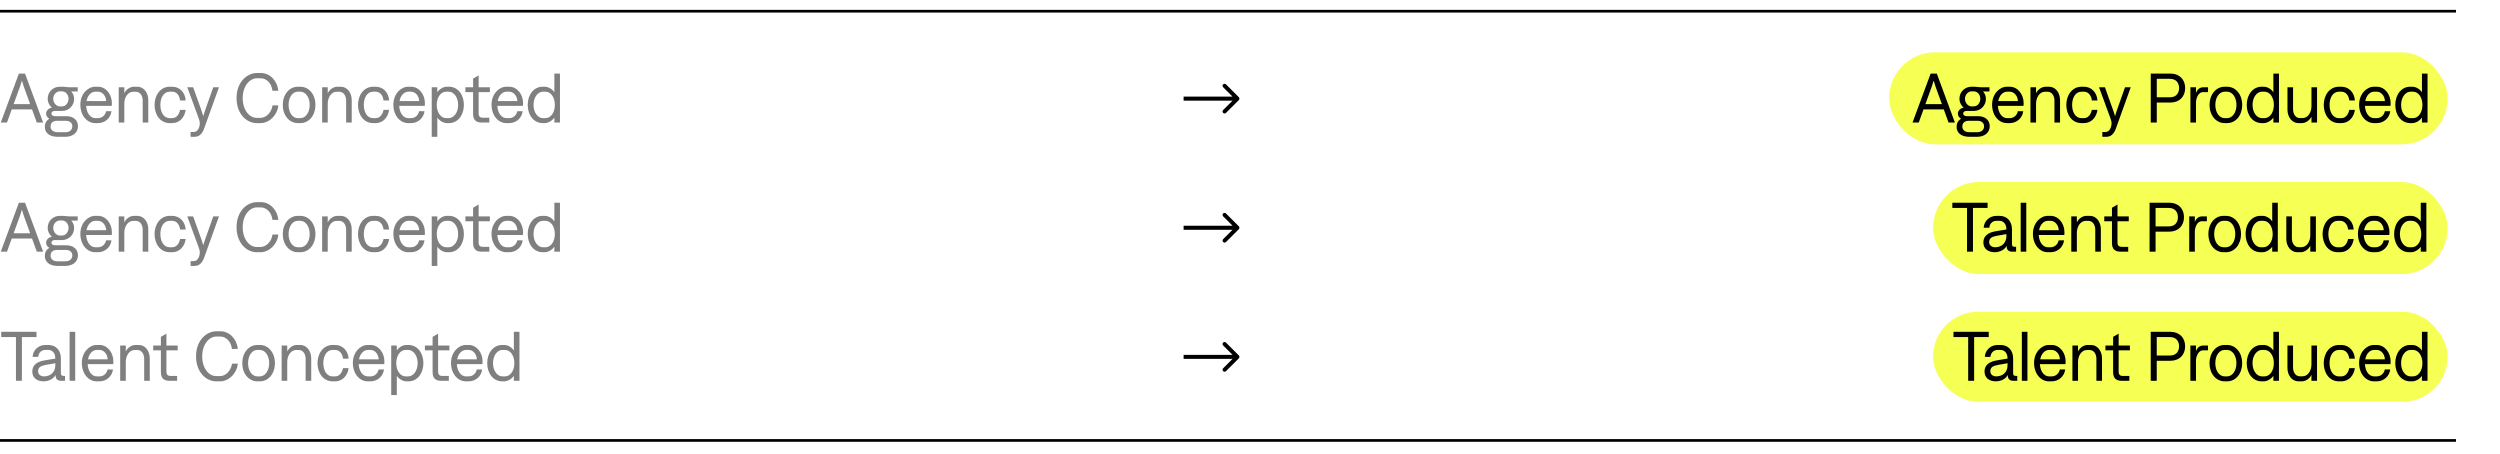
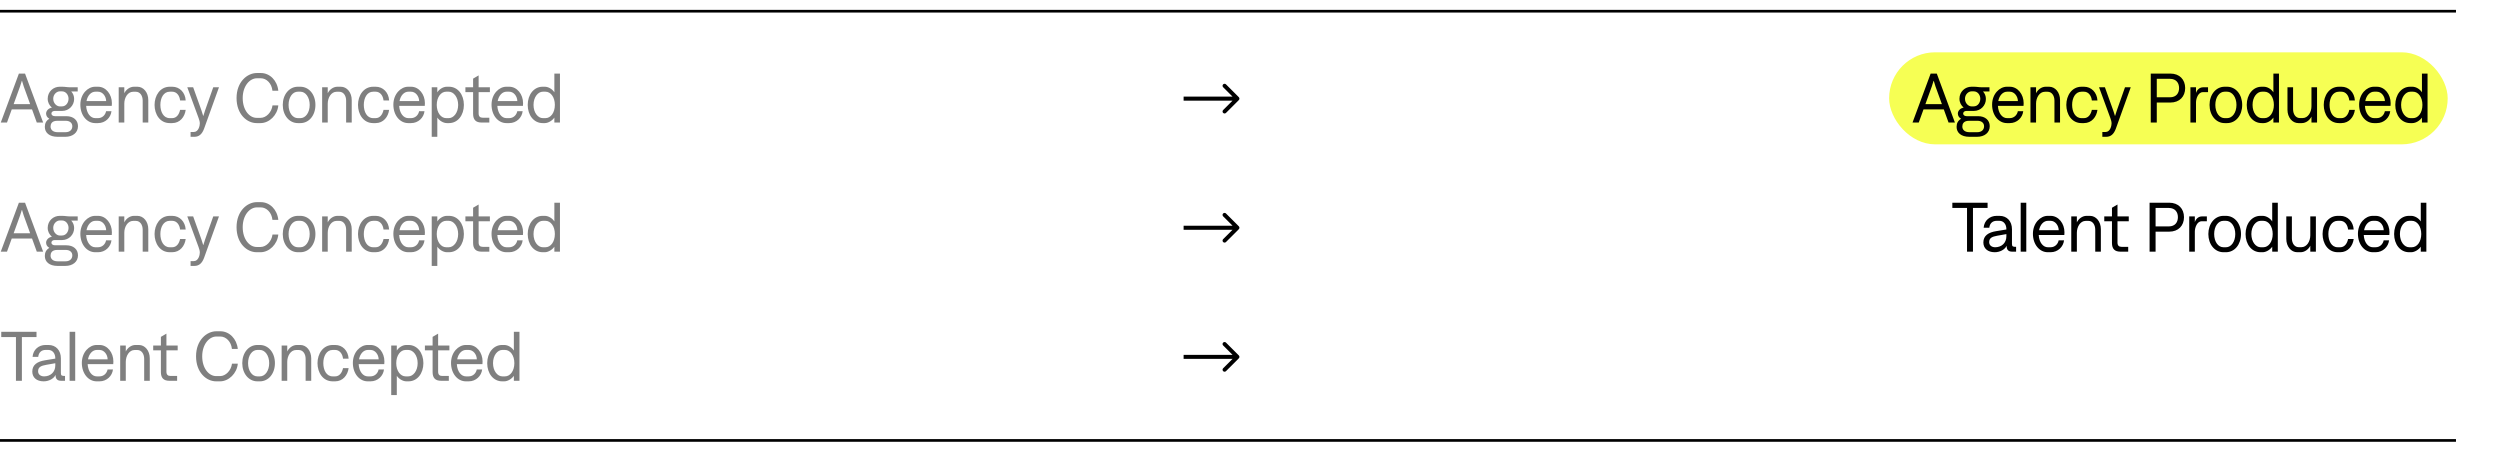
<svg xmlns="http://www.w3.org/2000/svg" fill="none" viewBox="0 0 1195 217" height="217" width="1195">
  <g filter="url(#filter0_f_298_810)">
    <rect fill="#F6FF54" rx="22" height="44" width="267" y="25" x="903" />
  </g>
  <g filter="url(#filter1_f_298_810)">
-     <rect fill="#F6FF54" rx="22" height="44" width="246" y="87" x="924" />
-   </g>
+     </g>
  <g filter="url(#filter2_f_298_810)">
-     <rect fill="#F6FF54" rx="21.5" height="43" width="246" y="149" x="924" />
-   </g>
+     </g>
  <path fill="black" d="M10.431 38.649C10.431 38.649 9.896 40.421 9.595 41.29L6.519 49.782H14.409L11.333 41.29C11.032 40.454 10.531 38.649 10.531 38.649H10.431ZM0.368 58.574L9.027 35.172H11.969L20.627 58.574H17.585L15.312 52.289H5.617L3.343 58.574H0.368ZM27.548 65.394C23.536 65.394 21.43 63.388 21.43 60.647C21.43 58.908 22.098 57.671 23.569 56.735C22.533 56.2 22.031 55.264 22.031 54.261C22.031 53.024 23.168 51.687 24.806 51.453C23.603 50.383 22.8 48.979 22.8 47.207C22.8 43.764 25.542 41.457 28.517 41.457H29.687C31.158 41.457 31.994 41.725 33.733 41.725H37.142V43.73H34.067C34.969 44.733 35.438 45.904 35.438 47.308C35.438 50.383 32.997 53.024 29.687 53.024H26.177C25.174 53.024 24.572 53.559 24.572 54.295C24.572 54.964 25.207 55.532 26.277 55.532H31.727C35.103 55.532 37.276 57.471 37.276 60.312C37.276 63.422 34.769 65.394 31.192 65.394H27.548ZM31.325 63.188C33.264 63.188 34.568 62.118 34.568 60.346C34.568 58.775 33.365 57.738 31.426 57.738H27.347C24.672 57.738 24.171 59.343 24.171 60.48C24.171 62.018 25.308 63.188 27.548 63.188H31.325ZM29.62 50.851C31.559 50.851 32.763 49.046 32.763 47.207C32.763 45.435 31.559 43.664 29.62 43.664H28.551C27.213 43.664 25.442 45.001 25.442 47.207C25.442 49.481 27.213 50.851 28.517 50.851H29.62ZM38.407 50.049C38.407 44.867 42.018 41.457 45.462 41.457H46.866C50.677 41.457 53.485 45.135 53.485 49.313C53.485 49.949 53.452 50.283 53.418 50.617H41.182C41.383 54.195 43.288 56.468 45.528 56.468H46.832C48.938 56.468 50.376 54.93 50.71 53.158H53.285C52.95 56.234 50.343 58.842 46.866 58.842H45.495C41.55 58.842 38.407 55.131 38.407 50.049ZM41.349 48.311H50.744C50.677 45.937 49.005 43.831 46.866 43.831H45.562C43.656 43.831 41.884 45.502 41.349 48.311ZM56.74 58.574L56.74 41.725H59.415V44.566C60.217 42.861 62.056 41.457 64.028 41.457H65.666C68.575 41.457 70.882 44.165 70.882 47.843V58.574H68.207V48.11C68.207 45.669 66.903 43.864 64.964 43.864H63.627C61.086 43.864 59.415 46.639 59.415 49.514L59.415 58.574H56.74ZM81.135 58.842C76.454 58.842 73.88 54.629 73.88 50.149C73.88 45.669 76.521 41.457 81.168 41.457H82.338C85.882 41.457 88.523 44.199 88.757 48.01H86.083C85.849 45.703 84.445 43.831 82.338 43.831H81.135C78.193 43.831 76.655 46.806 76.655 50.149C76.655 53.459 78.159 56.468 81.101 56.468H82.338C84.411 56.468 85.648 54.629 86.083 52.523H88.757C88.323 55.866 86.016 58.842 82.305 58.842H81.135ZM92.668 63.087C94.841 63.087 95.51 60.179 95.51 59.042C95.51 58.173 95.309 57.471 94.908 56.368L89.525 41.725H92.334L96.312 52.824C96.646 53.727 97.114 55.365 97.114 55.365H97.215C97.215 55.365 97.716 53.727 98.017 52.824L101.929 41.725H104.67L97.549 61.516C96.613 64.057 95.175 65.394 92.935 65.394H91.097V63.087H92.668ZM122.667 58.842C118.02 58.842 113.072 54.629 113.072 46.873C113.072 39.084 118.22 34.904 122.767 34.904H124.672C129.019 34.904 132.529 38.515 133.03 43.363H130.222C129.888 39.886 127.414 37.412 124.672 37.412H122.8C119.39 37.412 116.014 41.056 116.014 46.873C116.014 52.657 119.223 56.334 122.667 56.334H124.539C127.314 56.334 129.854 53.593 130.256 50.383H133.03C132.629 55.03 128.718 58.842 124.539 58.842H122.667ZM142.383 58.842C138.238 58.842 135.162 55.097 135.162 50.149C135.162 45.202 138.238 41.457 142.383 41.457H143.553C147.699 41.457 150.774 45.135 150.774 50.149C150.774 55.164 147.699 58.842 143.587 58.842H142.383ZM143.62 56.468C146.027 56.468 148.033 53.86 148.033 50.149C148.033 46.472 146.027 43.831 143.62 43.831H142.35C139.909 43.831 137.937 46.405 137.937 50.149C137.937 53.894 139.909 56.468 142.35 56.468L143.62 56.468ZM153.984 58.574V41.725H156.659V44.566C157.461 42.861 159.3 41.457 161.273 41.457H162.911C165.819 41.457 168.126 44.165 168.126 47.843V58.574H165.451V48.11C165.451 45.669 164.148 43.864 162.209 43.864H160.871C158.331 43.864 156.659 46.639 156.659 49.514V58.574H153.984ZM178.379 58.842C173.699 58.842 171.124 54.629 171.124 50.149C171.124 45.669 173.766 41.457 178.413 41.457H179.583C183.126 41.457 185.767 44.199 186.001 48.01H183.327C183.093 45.703 181.689 43.831 179.583 43.831H178.379C175.437 43.831 173.899 46.806 173.899 50.149C173.899 53.459 175.404 56.468 178.346 56.468H179.583C181.655 56.468 182.892 54.629 183.327 52.523H186.001C185.567 55.866 183.26 58.842 179.549 58.842H178.379ZM188.028 50.049C188.028 44.867 191.639 41.457 195.082 41.457H196.486C200.298 41.457 203.106 45.135 203.106 49.313C203.106 49.949 203.073 50.283 203.039 50.617H190.803C191.004 54.195 192.909 56.468 195.149 56.468H196.453C198.559 56.468 199.997 54.93 200.331 53.158H202.905C202.571 56.234 199.963 58.842 196.486 58.842H195.116C191.171 58.842 188.028 55.131 188.028 50.049ZM190.97 48.311H200.365C200.298 45.937 198.626 43.831 196.486 43.831H195.183C193.277 43.831 191.505 45.502 190.97 48.311ZM214.652 41.457C218.798 41.457 221.74 45.202 221.74 50.149C221.74 55.064 218.831 58.842 214.619 58.842H213.616C211.911 58.842 210.005 57.671 209.036 56.2V65.394H206.361V41.725H209.036V44.132C209.938 42.661 211.81 41.457 213.582 41.457H214.652ZM213.248 43.831C210.807 43.831 208.768 46.405 208.768 50.149C208.768 53.894 210.807 56.468 213.248 56.468H214.518C216.792 56.468 218.998 53.961 218.998 50.149C218.998 46.338 216.758 43.831 214.518 43.831H213.248ZM226.143 37.579L228.784 36.041V41.725H234.167V44.031H228.784V54.195C228.784 55.666 229.486 56.267 230.723 56.267L233.899 56.267V58.574L230.188 58.574C227.514 58.574 226.143 57.304 226.143 54.395V44.031H222.465V41.725H226.143V37.579ZM234.953 50.049C234.953 44.867 238.563 41.457 242.007 41.457H243.411C247.222 41.457 250.03 45.135 250.03 49.313C250.03 49.949 249.997 50.283 249.963 50.617H237.728C237.928 54.195 239.834 56.468 242.074 56.468H243.377C245.484 56.468 246.921 54.93 247.256 53.158H249.83C249.495 56.234 246.888 58.842 243.411 58.842H242.04C238.095 58.842 234.953 55.131 234.953 50.049ZM237.895 48.311H247.289C247.222 45.937 245.551 43.831 243.411 43.831H242.107C240.201 43.831 238.43 45.502 237.895 48.311ZM259.403 58.842C255.158 58.842 252.249 55.064 252.249 50.149C252.249 45.202 255.225 41.457 259.337 41.457H260.406C262.178 41.457 264.084 42.661 264.987 44.132V35.172H267.661V58.574H264.987V56.2C264.017 57.638 262.078 58.842 260.406 58.842H259.403ZM260.741 56.468C263.215 56.468 265.221 53.894 265.221 50.149C265.221 46.405 263.215 43.831 260.741 43.831H259.47C257.23 43.831 255.024 46.338 255.024 50.149C255.024 53.961 257.197 56.468 259.47 56.468H260.741Z" opacity="0.5" />
  <path fill="black" d="M7.622 182.014L7.622 161.119H0.602L0.602 158.612H17.451V161.119H10.464L10.464 182.014H7.622ZM20.848 182.281C17.538 182.281 15.432 180.476 15.432 177.601C15.432 174.291 17.973 172.787 21.516 172.218L26.431 171.416V171.216C26.431 168.875 25.027 167.271 23.154 167.271H21.75C19.878 167.271 18.474 168.441 18.273 170.58H15.566C15.833 167.07 18.574 164.897 21.75 164.897H23.154C26.765 164.897 29.105 167.505 29.105 171.282V178.303C29.105 179.607 29.573 179.707 31.078 179.707V182.014H29.206C27.668 182.014 26.498 181.345 26.565 179.206C25.662 181.044 23.355 182.281 20.848 182.281ZM18.207 177.467C18.207 178.972 19.41 179.908 21.082 179.908C24.057 179.908 26.431 177.935 26.431 174.692V173.623L22.085 174.392C19.711 174.826 18.207 175.394 18.207 177.467ZM33.274 182.014L33.274 158.612H35.949L35.949 182.014H33.274ZM39.118 173.489C39.118 168.307 42.728 164.897 46.172 164.897H47.576C51.387 164.897 54.196 168.574 54.196 172.753C54.196 173.389 54.162 173.723 54.129 174.057H41.893C42.093 177.634 43.999 179.908 46.239 179.908H47.543C49.649 179.908 51.086 178.37 51.421 176.598H53.995C53.661 179.674 51.053 182.281 47.576 182.281H46.205C42.26 182.281 39.118 178.57 39.118 173.489ZM42.06 171.75H51.454C51.387 169.377 49.716 167.271 47.576 167.271H46.272C44.367 167.271 42.595 168.942 42.06 171.75ZM57.451 182.014L57.451 165.164H60.125V168.006C60.928 166.301 62.766 164.897 64.739 164.897H66.377C69.285 164.897 71.592 167.605 71.592 171.282V182.014H68.918V171.55C68.918 169.109 67.614 167.304 65.675 167.304H64.338C61.797 167.304 60.125 170.079 60.125 172.954L60.125 182.014H57.451ZM76.906 161.019L79.547 159.481V165.164H84.93V167.471H79.547V177.634C79.547 179.105 80.249 179.707 81.486 179.707H84.662V182.014H80.951C78.277 182.014 76.906 180.744 76.906 177.835V167.471H73.229V165.164H76.906V161.019ZM103.306 182.281C98.659 182.281 93.711 178.069 93.711 170.313C93.711 162.523 98.86 158.344 103.407 158.344H105.312C109.658 158.344 113.169 161.955 113.67 166.803H110.862C110.528 163.326 108.054 160.852 105.312 160.852H103.44C100.03 160.852 96.653 164.496 96.653 170.313C96.653 176.097 99.863 179.774 103.306 179.774H105.178C107.953 179.774 110.494 177.033 110.895 173.823H113.67C113.269 178.47 109.357 182.281 105.178 182.281H103.306ZM123.023 182.281C118.877 182.281 115.802 178.537 115.802 173.589C115.802 168.641 118.877 164.897 123.023 164.897H124.193C128.338 164.897 131.414 168.574 131.414 173.589C131.414 178.604 128.338 182.281 124.226 182.281H123.023ZM124.26 179.908C126.667 179.908 128.673 177.3 128.673 173.589C128.673 169.912 126.667 167.271 124.26 167.271H122.989C120.549 167.271 118.576 169.845 118.576 173.589C118.576 177.333 120.549 179.908 122.989 179.908H124.26ZM134.624 182.014V165.164H137.299V168.006C138.101 166.301 139.94 164.897 141.912 164.897H143.55C146.459 164.897 148.766 167.605 148.766 171.282V182.014H146.091V171.55C146.091 169.109 144.787 167.304 142.848 167.304H141.511C138.97 167.304 137.299 170.079 137.299 172.954V182.014H134.624ZM159.019 182.281C154.338 182.281 151.764 178.069 151.764 173.589C151.764 169.109 154.405 164.897 159.052 164.897H160.222C163.766 164.897 166.407 167.638 166.641 171.45H163.967C163.733 169.143 162.329 167.271 160.222 167.271H159.019C156.077 167.271 154.539 170.246 154.539 173.589C154.539 176.899 156.043 179.908 158.985 179.908H160.222C162.295 179.908 163.532 178.069 163.967 175.963H166.641C166.207 179.306 163.9 182.281 160.189 182.281H159.019ZM168.668 173.489C168.668 168.307 172.279 164.897 175.722 164.897H177.126C180.937 164.897 183.746 168.574 183.746 172.753C183.746 173.389 183.712 173.723 183.679 174.057H171.443C171.643 177.634 173.549 179.908 175.789 179.908H177.093C179.199 179.908 180.637 178.37 180.971 176.598H183.545C183.211 179.674 180.603 182.281 177.126 182.281H175.755C171.811 182.281 168.668 178.57 168.668 173.489ZM171.61 171.75H181.004C180.937 169.377 179.266 167.271 177.126 167.271H175.822C173.917 167.271 172.145 168.942 171.61 171.75ZM195.292 164.897C199.437 164.897 202.379 168.641 202.379 173.589C202.379 178.504 199.471 182.281 195.258 182.281H194.255C192.55 182.281 190.645 181.111 189.675 179.64V188.834H187.001V165.164H189.675V167.571C190.578 166.1 192.45 164.897 194.222 164.897H195.292ZM193.888 167.271C191.447 167.271 189.408 169.845 189.408 173.589C189.408 177.333 191.447 179.908 193.888 179.908H195.158C197.431 179.908 199.638 177.4 199.638 173.589C199.638 169.778 197.398 167.271 195.158 167.271H193.888ZM206.783 161.019L209.424 159.481V165.164H214.806V167.471H209.424V177.634C209.424 179.105 210.126 179.707 211.363 179.707H214.539V182.014H210.828C208.153 182.014 206.783 180.744 206.783 177.835V167.471H203.105V165.164H206.783V161.019ZM215.592 173.489C215.592 168.307 219.203 164.897 222.646 164.897H224.051C227.862 164.897 230.67 168.574 230.67 172.753C230.67 173.389 230.637 173.723 230.603 174.057H218.367C218.568 177.634 220.473 179.908 222.713 179.908H224.017C226.123 179.908 227.561 178.37 227.895 176.598H230.469C230.135 179.674 227.527 182.281 224.051 182.281H222.68C218.735 182.281 215.592 178.57 215.592 173.489ZM218.534 171.75H227.929C227.862 169.377 226.19 167.271 224.051 167.271H222.747C220.841 167.271 219.069 168.942 218.534 171.75ZM240.043 182.281C235.797 182.281 232.889 178.504 232.889 173.589C232.889 168.641 235.864 164.897 239.976 164.897H241.046C242.818 164.897 244.724 166.1 245.626 167.571V158.612H248.301V182.014H245.626V179.64C244.657 181.078 242.718 182.281 241.046 182.281H240.043ZM241.38 179.908C243.854 179.908 245.86 177.333 245.86 173.589C245.86 169.845 243.854 167.271 241.38 167.271H240.11C237.87 167.271 235.664 169.778 235.664 173.589C235.664 177.4 237.837 179.908 240.11 179.908H241.38Z" opacity="0.5" />
  <path fill="black" d="M10.431 100.369C10.431 100.369 9.896 102.141 9.595 103.01L6.519 111.502H14.409L11.333 103.01C11.032 102.174 10.531 100.369 10.531 100.369H10.431ZM0.368 120.294L9.027 96.892H11.969L20.627 120.294H17.585L15.312 114.009H5.617L3.343 120.294H0.368ZM27.548 127.114C23.536 127.114 21.43 125.108 21.43 122.367C21.43 120.628 22.098 119.391 23.569 118.455C22.533 117.92 22.031 116.984 22.031 115.981C22.031 114.744 23.168 113.407 24.806 113.173C23.603 112.103 22.8 110.699 22.8 108.927C22.8 105.484 25.542 103.177 28.517 103.177H29.687C31.158 103.177 31.994 103.445 33.733 103.445H37.142V105.45H34.067C34.969 106.453 35.438 107.623 35.438 109.028C35.438 112.103 32.997 114.744 29.687 114.744H26.177C25.174 114.744 24.572 115.279 24.572 116.015C24.572 116.683 25.207 117.252 26.277 117.252H31.727C35.103 117.252 37.276 119.191 37.276 122.033C37.276 125.142 34.769 127.114 31.192 127.114H27.548ZM31.325 124.908C33.264 124.908 34.568 123.838 34.568 122.066C34.568 120.495 33.365 119.458 31.426 119.458H27.347C24.672 119.458 24.171 121.063 24.171 122.2C24.171 123.738 25.308 124.908 27.548 124.908H31.325ZM29.62 112.571C31.559 112.571 32.763 110.766 32.763 108.927C32.763 107.155 31.559 105.384 29.62 105.384H28.551C27.213 105.384 25.442 106.721 25.442 108.927C25.442 111.201 27.213 112.571 28.517 112.571H29.62ZM38.407 111.769C38.407 106.587 42.018 103.177 45.462 103.177H46.866C50.677 103.177 53.485 106.855 53.485 111.034C53.485 111.669 53.452 112.003 53.418 112.337L41.182 112.337C41.383 115.915 43.288 118.188 45.528 118.188H46.832C48.938 118.188 50.376 116.65 50.71 114.878H53.285C52.95 117.954 50.343 120.562 46.866 120.562H45.495C41.55 120.562 38.407 116.851 38.407 111.769ZM41.349 110.031L50.744 110.031C50.677 107.657 49.005 105.551 46.866 105.551H45.562C43.656 105.551 41.884 107.222 41.349 110.031ZM56.74 120.294L56.74 103.445H59.415V106.286C60.217 104.581 62.056 103.177 64.028 103.177H65.666C68.575 103.177 70.882 105.885 70.882 109.563V120.294H68.207V109.83C68.207 107.389 66.903 105.584 64.964 105.584H63.627C61.086 105.584 59.415 108.359 59.415 111.234L59.415 120.294H56.74ZM81.135 120.562C76.454 120.562 73.88 116.349 73.88 111.869C73.88 107.389 76.521 103.177 81.168 103.177H82.338C85.882 103.177 88.523 105.918 88.757 109.73H86.083C85.849 107.423 84.445 105.551 82.338 105.551H81.135C78.193 105.551 76.655 108.526 76.655 111.869C76.655 115.179 78.159 118.188 81.101 118.188H82.338C84.411 118.188 85.648 116.349 86.083 114.243H88.757C88.323 117.586 86.016 120.562 82.305 120.562H81.135ZM92.668 124.807C94.841 124.807 95.51 121.899 95.51 120.762C95.51 119.893 95.309 119.191 94.908 118.088L89.525 103.445H92.334L96.312 114.544C96.646 115.446 97.114 117.085 97.114 117.085H97.215C97.215 117.085 97.716 115.446 98.017 114.544L101.929 103.445H104.67L97.549 123.236C96.613 125.777 95.175 127.114 92.935 127.114H91.097V124.807H92.668ZM122.667 120.562C118.02 120.562 113.072 116.349 113.072 108.593C113.072 100.803 118.22 96.624 122.767 96.624H124.672C129.019 96.624 132.529 100.235 133.03 105.083H130.222C129.888 101.606 127.414 99.132 124.672 99.132H122.8C119.39 99.132 116.014 102.776 116.014 108.593C116.014 114.377 119.223 118.054 122.667 118.054H124.539C127.314 118.054 129.854 115.313 130.256 112.103H133.03C132.629 116.75 128.718 120.562 124.539 120.562H122.667ZM142.383 120.562C138.238 120.562 135.162 116.817 135.162 111.869C135.162 106.921 138.238 103.177 142.383 103.177H143.553C147.699 103.177 150.774 106.855 150.774 111.869C150.774 116.884 147.699 120.562 143.587 120.562H142.383ZM143.62 118.188C146.027 118.188 148.033 115.58 148.033 111.869C148.033 108.192 146.027 105.551 143.62 105.551H142.35C139.909 105.551 137.937 108.125 137.937 111.869C137.937 115.614 139.909 118.188 142.35 118.188H143.62ZM153.984 120.294V103.445H156.659V106.286C157.461 104.581 159.3 103.177 161.273 103.177H162.911C165.819 103.177 168.126 105.885 168.126 109.563V120.294H165.451V109.83C165.451 107.389 164.148 105.584 162.209 105.584H160.871C158.331 105.584 156.659 108.359 156.659 111.234V120.294H153.984ZM178.379 120.562C173.699 120.562 171.124 116.349 171.124 111.869C171.124 107.389 173.766 103.177 178.413 103.177H179.583C183.126 103.177 185.767 105.918 186.001 109.73H183.327C183.093 107.423 181.689 105.551 179.583 105.551H178.379C175.437 105.551 173.899 108.526 173.899 111.869C173.899 115.179 175.404 118.188 178.346 118.188H179.583C181.655 118.188 182.892 116.349 183.327 114.243H186.001C185.567 117.586 183.26 120.562 179.549 120.562H178.379ZM188.028 111.769C188.028 106.587 191.639 103.177 195.082 103.177H196.486C200.298 103.177 203.106 106.855 203.106 111.034C203.106 111.669 203.073 112.003 203.039 112.337H190.803C191.004 115.915 192.909 118.188 195.149 118.188H196.453C198.559 118.188 199.997 116.65 200.331 114.878H202.905C202.571 117.954 199.963 120.562 196.486 120.562H195.116C191.171 120.562 188.028 116.851 188.028 111.769ZM190.97 110.031H200.365C200.298 107.657 198.626 105.551 196.486 105.551H195.183C193.277 105.551 191.505 107.222 190.97 110.031ZM214.652 103.177C218.798 103.177 221.74 106.921 221.74 111.869C221.74 116.784 218.831 120.562 214.619 120.562H213.616C211.911 120.562 210.005 119.391 209.036 117.92V127.114H206.361V103.445H209.036V105.852C209.938 104.381 211.81 103.177 213.582 103.177H214.652ZM213.248 105.551C210.807 105.551 208.768 108.125 208.768 111.869C208.768 115.614 210.807 118.188 213.248 118.188H214.518C216.792 118.188 218.998 115.681 218.998 111.869C218.998 108.058 216.758 105.551 214.518 105.551H213.248ZM226.143 99.299L228.784 97.761V103.445H234.167V105.751H228.784V115.915C228.784 117.386 229.486 117.987 230.723 117.987L233.899 117.987V120.294L230.188 120.294C227.514 120.294 226.143 119.024 226.143 116.115V105.751H222.465V103.445L226.143 103.445V99.299ZM234.953 111.769C234.953 106.587 238.563 103.177 242.007 103.177H243.411C247.222 103.177 250.03 106.855 250.03 111.034C250.03 111.669 249.997 112.003 249.963 112.337H237.728C237.928 115.915 239.834 118.188 242.074 118.188H243.377C245.484 118.188 246.921 116.65 247.256 114.878H249.83C249.495 117.954 246.888 120.562 243.411 120.562H242.04C238.095 120.562 234.953 116.851 234.953 111.769ZM237.895 110.031H247.289C247.222 107.657 245.551 105.551 243.411 105.551H242.107C240.201 105.551 238.43 107.222 237.895 110.031ZM259.403 120.562C255.158 120.562 252.249 116.784 252.249 111.869C252.249 106.921 255.225 103.177 259.337 103.177H260.406C262.178 103.177 264.084 104.381 264.987 105.852V96.892H267.661V120.294H264.987V117.92C264.017 119.358 262.078 120.562 260.406 120.562H259.403ZM260.741 118.188C263.215 118.188 265.221 115.614 265.221 111.869C265.221 108.125 263.215 105.551 260.741 105.551H259.47C257.23 105.551 255.024 108.058 255.024 111.869C255.024 115.681 257.197 118.188 259.47 118.188H260.741Z" opacity="0.5" />
  <path fill="black" d="M924.25 38.649C924.25 38.649 923.715 40.421 923.414 41.29L920.339 49.782H928.229L925.153 41.29C924.852 40.454 924.351 38.649 924.351 38.649H924.25ZM914.187 58.574L922.846 35.172H925.788L934.447 58.574H931.405L929.131 52.289H919.436L917.163 58.574H914.187ZM941.367 65.394C937.355 65.394 935.249 63.388 935.249 60.647C935.249 58.908 935.918 57.671 937.389 56.735C936.353 56.2 935.851 55.264 935.851 54.261C935.851 53.024 936.988 51.687 938.626 51.453C937.422 50.383 936.62 48.979 936.62 47.207C936.62 43.764 939.361 41.457 942.337 41.457H943.507C944.978 41.457 945.814 41.725 947.552 41.725H950.962V43.73H947.886C948.789 44.733 949.257 45.904 949.257 47.308C949.257 50.383 946.817 53.024 943.507 53.024H939.997C938.994 53.024 938.392 53.559 938.392 54.295C938.392 54.964 939.027 55.532 940.097 55.532H945.546C948.923 55.532 951.096 57.471 951.096 60.312C951.096 63.422 948.588 65.394 945.011 65.394H941.367ZM945.145 63.188C947.084 63.188 948.388 62.118 948.388 60.346C948.388 58.775 947.184 57.738 945.245 57.738H941.167C938.492 57.738 937.991 59.343 937.991 60.48C937.991 62.018 939.127 63.188 941.367 63.188H945.145ZM943.44 50.851C945.379 50.851 946.583 49.046 946.583 47.207C946.583 45.435 945.379 43.664 943.44 43.664H942.37C941.033 43.664 939.261 45.001 939.261 47.207C939.261 49.481 941.033 50.851 942.337 50.851H943.44ZM952.227 50.049C952.227 44.867 955.838 41.457 959.281 41.457H960.685C964.496 41.457 967.305 45.135 967.305 49.313C967.305 49.949 967.271 50.283 967.238 50.617H955.002C955.202 54.195 957.108 56.468 959.348 56.468H960.652C962.758 56.468 964.196 54.93 964.53 53.158H967.104C966.77 56.234 964.162 58.842 960.685 58.842H959.315C955.37 58.842 952.227 55.131 952.227 50.049ZM955.169 48.311H964.563C964.496 45.937 962.825 43.831 960.685 43.831H959.381C957.476 43.831 955.704 45.502 955.169 48.311ZM970.56 58.574V41.725H973.234V44.566C974.037 42.861 975.875 41.457 977.848 41.457H979.486C982.395 41.457 984.701 44.165 984.701 47.843V58.574H982.027V48.11C982.027 45.669 980.723 43.864 978.784 43.864H977.447C974.906 43.864 973.234 46.639 973.234 49.514L973.234 58.574H970.56ZM994.954 58.842C990.274 58.842 987.7 54.629 987.7 50.149C987.7 45.669 990.341 41.457 994.988 41.457H996.158C999.702 41.457 1002.34 44.199 1002.58 48.01H999.902C999.668 45.703 998.264 43.831 996.158 43.831H994.954C992.013 43.831 990.475 46.806 990.475 50.149C990.475 53.459 991.979 56.468 994.921 56.468H996.158C998.231 56.468 999.468 54.629 999.902 52.523H1002.58C1002.14 55.866 999.835 58.842 996.125 58.842H994.954ZM1006.49 63.087C1008.66 63.087 1009.33 60.179 1009.33 59.042C1009.33 58.173 1009.13 57.471 1008.73 56.368L1003.35 41.725H1006.15L1010.13 52.824C1010.47 53.727 1010.93 55.365 1010.93 55.365H1011.03C1011.03 55.365 1011.54 53.727 1011.84 52.824L1015.75 41.725H1018.49L1011.37 61.516C1010.43 64.057 1008.99 65.394 1006.76 65.394H1004.92V63.087H1006.49ZM1028.06 58.574V35.172H1037.46C1041.8 35.172 1044.51 38.014 1044.51 42.092C1044.51 46.171 1041.8 49.013 1037.46 49.013H1030.94V58.574H1028.06ZM1037.22 46.505C1040.4 46.505 1041.6 44.366 1041.6 42.092C1041.6 39.785 1040.36 37.679 1037.22 37.679H1030.94V46.505H1037.22ZM1052.97 44.031C1050.83 44.031 1049.69 46.973 1049.69 48.946V58.574H1047.02V41.725H1049.69V44.432C1050.22 42.828 1051.46 41.725 1053.1 41.725H1055.44V44.031H1052.97ZM1063.38 58.842C1059.23 58.842 1056.16 55.097 1056.16 50.149C1056.16 45.202 1059.23 41.457 1063.38 41.457H1064.55C1068.69 41.457 1071.77 45.135 1071.77 50.149C1071.77 55.164 1068.69 58.842 1064.58 58.842H1063.38ZM1064.61 56.468C1067.02 56.468 1069.03 53.86 1069.03 50.149C1069.03 46.472 1067.02 43.831 1064.61 43.831H1063.34C1060.9 43.831 1058.93 46.405 1058.93 50.149C1058.93 53.894 1060.9 56.468 1063.34 56.468H1064.61ZM1081.1 58.842C1076.85 58.842 1073.94 55.064 1073.94 50.149C1073.94 45.202 1076.92 41.457 1081.03 41.457H1082.1C1083.87 41.457 1085.78 42.661 1086.68 44.132V35.172H1089.35V58.574H1086.68V56.2C1085.71 57.638 1083.77 58.842 1082.1 58.842H1081.1ZM1082.43 56.468C1084.91 56.468 1086.91 53.894 1086.91 50.149C1086.91 46.405 1084.91 43.831 1082.43 43.831H1081.16C1078.92 43.831 1076.72 46.338 1076.72 50.149C1076.72 53.961 1078.89 56.468 1081.16 56.468H1082.43ZM1107.55 41.725V58.574H1104.88V55.732C1104.08 57.437 1102.24 58.842 1100.27 58.842H1098.63C1095.72 58.842 1093.41 56.134 1093.41 52.456V41.725H1096.09V52.189C1096.09 54.629 1097.39 56.434 1099.33 56.434H1100.67C1103.21 56.434 1104.88 53.66 1104.88 50.785V41.725H1107.55ZM1118.01 58.842C1113.33 58.842 1110.75 54.629 1110.75 50.149C1110.75 45.669 1113.39 41.457 1118.04 41.457H1119.21C1122.75 41.457 1125.4 44.199 1125.63 48.01H1122.96C1122.72 45.703 1121.32 43.831 1119.21 43.831H1118.01C1115.07 43.831 1113.53 46.806 1113.53 50.149C1113.53 53.459 1115.03 56.468 1117.97 56.468H1119.21C1121.28 56.468 1122.52 54.629 1122.96 52.523L1125.63 52.523C1125.2 55.866 1122.89 58.842 1119.18 58.842H1118.01ZM1127.66 50.049C1127.66 44.867 1131.27 41.457 1134.71 41.457H1136.12C1139.93 41.457 1142.73 45.135 1142.73 49.313C1142.73 49.949 1142.7 50.283 1142.67 50.617H1130.43C1130.63 54.195 1132.54 56.468 1134.78 56.468H1136.08C1138.19 56.468 1139.63 54.93 1139.96 53.158H1142.53C1142.2 56.234 1139.59 58.842 1136.12 58.842H1134.74C1130.8 58.842 1127.66 55.131 1127.66 50.049ZM1130.6 48.311H1139.99C1139.93 45.937 1138.25 43.831 1136.12 43.831H1134.81C1132.91 43.831 1131.13 45.502 1130.6 48.311ZM1152.11 58.842C1147.86 58.842 1144.95 55.064 1144.95 50.149C1144.95 45.202 1147.93 41.457 1152.04 41.457H1153.11C1154.88 41.457 1156.79 42.661 1157.69 44.132V35.172H1160.37V58.574H1157.69V56.2C1156.72 57.638 1154.78 58.842 1153.11 58.842H1152.11ZM1153.44 56.468C1155.92 56.468 1157.92 53.894 1157.92 50.149C1157.92 46.405 1155.92 43.831 1153.44 43.831H1152.17C1149.93 43.831 1147.73 46.338 1147.73 50.149C1147.73 53.961 1149.9 56.468 1152.17 56.468H1153.44Z" />
-   <path fill="black" d="M940.79 182.014V161.119H933.769V158.612H950.619V161.119H943.631V182.014H940.79ZM954.015 182.281C950.705 182.281 948.599 180.476 948.599 177.601C948.599 174.291 951.14 172.787 954.684 172.218L959.598 171.416V171.216C959.598 168.875 958.194 167.271 956.322 167.271H954.918C953.045 167.271 951.641 168.441 951.441 170.58H948.733C949 167.07 951.742 164.897 954.918 164.897H956.322C959.932 164.897 962.273 167.505 962.273 171.282V178.303C962.273 179.607 962.741 179.707 964.245 179.707V182.014H962.373C960.835 182.014 959.665 181.345 959.732 179.206C958.829 181.044 956.522 182.281 954.015 182.281ZM951.374 177.467C951.374 178.972 952.577 179.908 954.249 179.908C957.224 179.908 959.598 177.935 959.598 174.692V173.623L955.252 174.392C952.878 174.826 951.374 175.394 951.374 177.467ZM966.441 182.014V158.612H969.116L969.116 182.014H966.441ZM972.285 173.489C972.285 168.307 975.896 164.897 979.339 164.897H980.743C984.554 164.897 987.363 168.574 987.363 172.753C987.363 173.389 987.329 173.723 987.296 174.057H975.06C975.26 177.634 977.166 179.908 979.406 179.908H980.71C982.816 179.908 984.254 178.37 984.588 176.598H987.162C986.828 179.674 984.22 182.281 980.743 182.281H979.373C975.428 182.281 972.285 178.57 972.285 173.489ZM975.227 171.75H984.621C984.554 169.377 982.883 167.271 980.743 167.271H979.439C977.534 167.271 975.762 168.942 975.227 171.75ZM990.618 182.014V165.164H993.292V168.006C994.095 166.301 995.933 164.897 997.906 164.897H999.544C1002.45 164.897 1004.76 167.605 1004.76 171.282V182.014H1002.08V171.55C1002.08 169.109 1000.78 167.304 998.842 167.304H997.505C994.964 167.304 993.292 170.079 993.292 172.954L993.292 182.014H990.618ZM1010.07 161.019L1012.71 159.481V165.164H1018.1V167.471H1012.71V177.634C1012.71 179.105 1013.42 179.707 1014.65 179.707H1017.83V182.014H1014.12C1011.44 182.014 1010.07 180.744 1010.07 177.835V167.471H1006.4V165.164H1010.07V161.019ZM1028.05 182.014V158.612H1037.44C1041.79 158.612 1044.5 161.453 1044.5 165.532C1044.5 169.611 1041.79 172.452 1037.44 172.452H1030.92V182.014H1028.05ZM1037.21 169.945C1040.39 169.945 1041.59 167.805 1041.59 165.532C1041.59 163.225 1040.35 161.119 1037.21 161.119H1030.92V169.945H1037.21ZM1052.95 167.471C1050.81 167.471 1049.68 170.413 1049.68 172.386V182.014H1047V165.164H1049.68V167.872C1050.21 166.268 1051.45 165.164 1053.09 165.164H1055.43V167.471H1052.95ZM1063.36 182.281C1059.22 182.281 1056.14 178.537 1056.14 173.589C1056.14 168.641 1059.22 164.897 1063.36 164.897H1064.53C1068.68 164.897 1071.76 168.574 1071.76 173.589C1071.76 178.604 1068.68 182.281 1064.57 182.281H1063.36ZM1064.6 179.908C1067.01 179.908 1069.01 177.3 1069.01 173.589C1069.01 169.912 1067.01 167.271 1064.6 167.271H1063.33C1060.89 167.271 1058.92 169.845 1058.92 173.589C1058.92 177.333 1060.89 179.908 1063.33 179.908H1064.6ZM1081.08 182.281C1076.84 182.281 1073.93 178.504 1073.93 173.589C1073.93 168.641 1076.91 164.897 1081.02 164.897H1082.09C1083.86 164.897 1085.76 166.1 1086.67 167.571V158.612H1089.34V182.014H1086.67V179.64C1085.7 181.078 1083.76 182.281 1082.09 182.281H1081.08ZM1082.42 179.908C1084.9 179.908 1086.9 177.333 1086.9 173.589C1086.9 169.845 1084.9 167.271 1082.42 167.271H1081.15C1078.91 167.271 1076.7 169.778 1076.7 173.589C1076.7 177.4 1078.88 179.908 1081.15 179.908H1082.42ZM1107.54 165.164V182.014H1104.87V179.172C1104.06 180.877 1102.23 182.281 1100.25 182.281H1098.62C1095.71 182.281 1093.4 179.573 1093.4 175.896V165.164H1096.07V175.628C1096.07 178.069 1097.38 179.874 1099.32 179.874H1100.65C1103.2 179.874 1104.87 177.099 1104.87 174.224V165.164H1107.54ZM1117.99 182.281C1113.31 182.281 1110.74 178.069 1110.74 173.589C1110.74 169.109 1113.38 164.897 1118.03 164.897H1119.2C1122.74 164.897 1125.38 167.638 1125.62 171.45H1122.94C1122.71 169.143 1121.3 167.271 1119.2 167.271H1117.99C1115.05 167.271 1113.52 170.246 1113.52 173.589C1113.52 176.899 1115.02 179.908 1117.96 179.908H1119.2C1121.27 179.908 1122.51 178.069 1122.94 175.963H1125.62C1125.18 179.306 1122.88 182.281 1119.17 182.281H1117.99ZM1127.64 173.489C1127.64 168.307 1131.25 164.897 1134.7 164.897H1136.1C1139.91 164.897 1142.72 168.574 1142.72 172.753C1142.72 173.389 1142.69 173.723 1142.65 174.057H1130.42C1130.62 177.634 1132.53 179.908 1134.77 179.908H1136.07C1138.18 179.908 1139.61 178.37 1139.95 176.598H1142.52C1142.19 179.674 1139.58 182.281 1136.1 182.281H1134.73C1130.79 182.281 1127.64 178.57 1127.64 173.489ZM1130.59 171.75H1139.98C1139.91 169.377 1138.24 167.271 1136.1 167.271H1134.8C1132.89 167.271 1131.12 168.942 1130.59 171.75ZM1152.09 182.281C1147.85 182.281 1144.94 178.504 1144.94 173.589C1144.94 168.641 1147.92 164.897 1152.03 164.897H1153.1C1154.87 164.897 1156.78 166.1 1157.68 167.571V158.612H1160.35V182.014H1157.68V179.64C1156.71 181.078 1154.77 182.281 1153.1 182.281H1152.09ZM1153.43 179.908C1155.91 179.908 1157.91 177.333 1157.91 173.589C1157.91 169.845 1155.91 167.271 1153.43 167.271H1152.16C1149.92 167.271 1147.72 169.778 1147.72 173.589C1147.72 177.4 1149.89 179.908 1152.16 179.908H1153.43Z" />
  <path fill="black" d="M940.238 120.294V99.399H933.218V96.892H950.067V99.399H943.08V120.294H940.238ZM953.464 120.562C950.154 120.562 948.048 118.756 948.048 115.881C948.048 112.571 950.589 111.067 954.132 110.499L959.047 109.696V109.496C959.047 107.155 957.643 105.551 955.77 105.551H954.366C952.494 105.551 951.09 106.721 950.889 108.86H948.181C948.449 105.35 951.19 103.177 954.366 103.177H955.77C959.381 103.177 961.721 105.785 961.721 109.563V116.583C961.721 117.887 962.189 117.987 963.694 117.987V120.294H961.822C960.284 120.294 959.114 119.625 959.18 117.486C958.278 119.325 955.971 120.562 953.464 120.562ZM950.823 115.747C950.823 117.252 952.026 118.188 953.698 118.188C956.673 118.188 959.047 116.215 959.047 112.973V111.903L954.701 112.672C952.327 113.106 950.823 113.675 950.823 115.747ZM965.89 120.294V96.892H968.565L968.565 120.294H965.89ZM971.734 111.769C971.734 106.587 975.344 103.177 978.788 103.177L980.192 103.177C984.003 103.177 986.811 106.855 986.811 111.034C986.811 111.669 986.778 112.003 986.745 112.337L974.509 112.337C974.709 115.915 976.615 118.188 978.855 118.188H980.159C982.265 118.188 983.702 116.65 984.037 114.878H986.611C986.277 117.954 983.669 120.562 980.192 120.562H978.821C974.876 120.562 971.734 116.851 971.734 111.769ZM974.676 110.031L984.07 110.031C984.003 107.657 982.332 105.551 980.192 105.551H978.888C976.983 105.551 975.211 107.222 974.676 110.031ZM990.067 120.294V103.445H992.741V106.286C993.543 104.581 995.382 103.177 997.355 103.177H998.993C1001.9 103.177 1004.21 105.885 1004.21 109.563V120.294H1001.53V109.83C1001.53 107.389 1000.23 105.584 998.291 105.584H996.954C994.413 105.584 992.741 108.359 992.741 111.234L992.741 120.294H990.067ZM1009.52 99.299L1012.16 97.761V103.445H1017.55V105.751H1012.16V115.915C1012.16 117.386 1012.87 117.987 1014.1 117.987H1017.28V120.294H1013.57C1010.89 120.294 1009.52 119.024 1009.52 116.115V105.751H1005.84V103.445H1009.52V99.299ZM1027.5 120.294V96.892H1036.89C1041.24 96.892 1043.95 99.734 1043.95 103.812C1043.95 107.891 1041.24 110.733 1036.89 110.733H1030.37V120.294H1027.5ZM1036.66 108.225C1039.83 108.225 1041.04 106.086 1041.04 103.812C1041.04 101.505 1039.8 99.399 1036.66 99.399H1030.37V108.225H1036.66ZM1052.4 105.751C1050.26 105.751 1049.13 108.693 1049.13 110.666V120.294H1046.45V103.445H1049.13V106.152C1049.66 104.548 1050.9 103.445 1052.54 103.445H1054.88V105.751H1052.4ZM1062.81 120.562C1058.67 120.562 1055.59 116.817 1055.59 111.869C1055.59 106.921 1058.67 103.177 1062.81 103.177H1063.98C1068.13 103.177 1071.2 106.855 1071.2 111.869C1071.2 116.884 1068.13 120.562 1064.02 120.562H1062.81ZM1064.05 118.188C1066.46 118.188 1068.46 115.58 1068.46 111.869C1068.46 108.192 1066.46 105.551 1064.05 105.551H1062.78C1060.34 105.551 1058.37 108.125 1058.37 111.869C1058.37 115.614 1060.34 118.188 1062.78 118.188H1064.05ZM1080.53 120.562C1076.29 120.562 1073.38 116.784 1073.38 111.869C1073.38 106.921 1076.35 103.177 1080.47 103.177H1081.54C1083.31 103.177 1085.21 104.381 1086.12 105.852V96.892H1088.79V120.294H1086.12V117.92C1085.15 119.358 1083.21 120.562 1081.54 120.562H1080.53ZM1081.87 118.188C1084.34 118.188 1086.35 115.614 1086.35 111.869C1086.35 108.125 1084.34 105.551 1081.87 105.551H1080.6C1078.36 105.551 1076.15 108.058 1076.15 111.869C1076.15 115.681 1078.33 118.188 1080.6 118.188H1081.87ZM1106.99 103.445V120.294H1104.32V117.452C1103.51 119.157 1101.67 120.562 1099.7 120.562H1098.06C1095.16 120.562 1092.85 117.854 1092.85 114.176V103.445H1095.52V113.909C1095.52 116.349 1096.83 118.154 1098.77 118.154H1100.1C1102.64 118.154 1104.32 115.38 1104.32 112.505V103.445H1106.99ZM1117.44 120.562C1112.76 120.562 1110.19 116.349 1110.19 111.869C1110.19 107.389 1112.83 103.177 1117.48 103.177H1118.65C1122.19 103.177 1124.83 105.918 1125.07 109.73H1122.39C1122.16 107.423 1120.75 105.551 1118.65 105.551H1117.44C1114.5 105.551 1112.96 108.526 1112.96 111.869C1112.96 115.179 1114.47 118.188 1117.41 118.188H1118.65C1120.72 118.188 1121.96 116.349 1122.39 114.243H1125.07C1124.63 117.586 1122.32 120.562 1118.61 120.562H1117.44ZM1127.09 111.769C1127.09 106.587 1130.7 103.177 1134.15 103.177H1135.55C1139.36 103.177 1142.17 106.855 1142.17 111.034C1142.17 111.669 1142.14 112.003 1142.1 112.337H1129.87C1130.07 115.915 1131.97 118.188 1134.21 118.188H1135.52C1137.62 118.188 1139.06 116.65 1139.4 114.878H1141.97C1141.64 117.954 1139.03 120.562 1135.55 120.562H1134.18C1130.24 120.562 1127.09 116.851 1127.09 111.769ZM1130.03 110.031H1139.43C1139.36 107.657 1137.69 105.551 1135.55 105.551H1134.25C1132.34 105.551 1130.57 107.222 1130.03 110.031ZM1151.54 120.562C1147.3 120.562 1144.39 116.784 1144.39 111.869C1144.39 106.921 1147.36 103.177 1151.48 103.177H1152.55C1154.32 103.177 1156.22 104.381 1157.13 105.852V96.892H1159.8V120.294H1157.13V117.92C1156.16 119.358 1154.22 120.562 1152.55 120.562H1151.54ZM1152.88 118.188C1155.35 118.188 1157.36 115.614 1157.36 111.869C1157.36 108.125 1155.35 105.551 1152.88 105.551H1151.61C1149.37 105.551 1147.16 108.058 1147.16 111.869C1147.16 115.681 1149.34 118.188 1151.61 118.188H1152.88Z" />
  <line stroke-width="1.286" stroke="black" y2="5.357" x2="1173.96" y1="5.357" />
  <line stroke-width="1.286" stroke="black" y2="210.53" x2="1173.96" y1="210.53" />
  <path fill="black" d="M592.164 47.828C592.541 47.452 592.541 46.841 592.164 46.465L586.027 40.328C585.65 39.951 585.04 39.951 584.663 40.328C584.286 40.704 584.286 41.315 584.663 41.691L590.118 47.147L584.663 52.602C584.286 52.978 584.286 53.589 584.663 53.966C585.04 54.342 585.65 54.342 586.027 53.966L592.164 47.828ZM565.766 48.111H591.482V46.182H565.766V48.111Z" />
  <path fill="black" d="M592.164 109.548C592.541 109.172 592.541 108.561 592.164 108.185L586.027 102.047C585.65 101.671 585.04 101.671 584.663 102.047C584.286 102.424 584.286 103.035 584.663 103.411L590.118 108.866L584.663 114.322C584.286 114.698 584.286 115.309 584.663 115.686C585.04 116.062 585.65 116.062 586.027 115.686L592.164 109.548ZM565.766 109.831H591.482V107.902H565.766V109.831Z" />
  <path fill="black" d="M592.164 171.268C592.541 170.892 592.541 170.281 592.164 169.905L586.027 163.767C585.65 163.391 585.04 163.391 584.663 163.767C584.286 164.144 584.286 164.754 584.663 165.131L590.118 170.586L584.663 176.042C584.286 176.418 584.286 177.029 584.663 177.406C585.04 177.782 585.65 177.782 586.027 177.406L592.164 171.268ZM565.766 171.551H591.482V169.622H565.766V171.551Z" />
  <defs>
    <filter color-interpolation-filters="sRGB" filterUnits="userSpaceOnUse" height="94" width="317" y="0" x="878" id="filter0_f_298_810">
      <feFlood result="BackgroundImageFix" flood-opacity="0" />
      <feBlend result="shape" in2="BackgroundImageFix" in="SourceGraphic" mode="normal" />
      <feGaussianBlur result="effect1_foregroundBlur_298_810" stdDeviation="12.5" />
    </filter>
    <filter color-interpolation-filters="sRGB" filterUnits="userSpaceOnUse" height="94" width="296" y="62" x="899" id="filter1_f_298_810">
      <feFlood result="BackgroundImageFix" flood-opacity="0" />
      <feBlend result="shape" in2="BackgroundImageFix" in="SourceGraphic" mode="normal" />
      <feGaussianBlur result="effect1_foregroundBlur_298_810" stdDeviation="12.5" />
    </filter>
    <filter color-interpolation-filters="sRGB" filterUnits="userSpaceOnUse" height="93" width="296" y="124" x="899" id="filter2_f_298_810">
      <feFlood result="BackgroundImageFix" flood-opacity="0" />
      <feBlend result="shape" in2="BackgroundImageFix" in="SourceGraphic" mode="normal" />
      <feGaussianBlur result="effect1_foregroundBlur_298_810" stdDeviation="12.5" />
    </filter>
  </defs>
</svg>